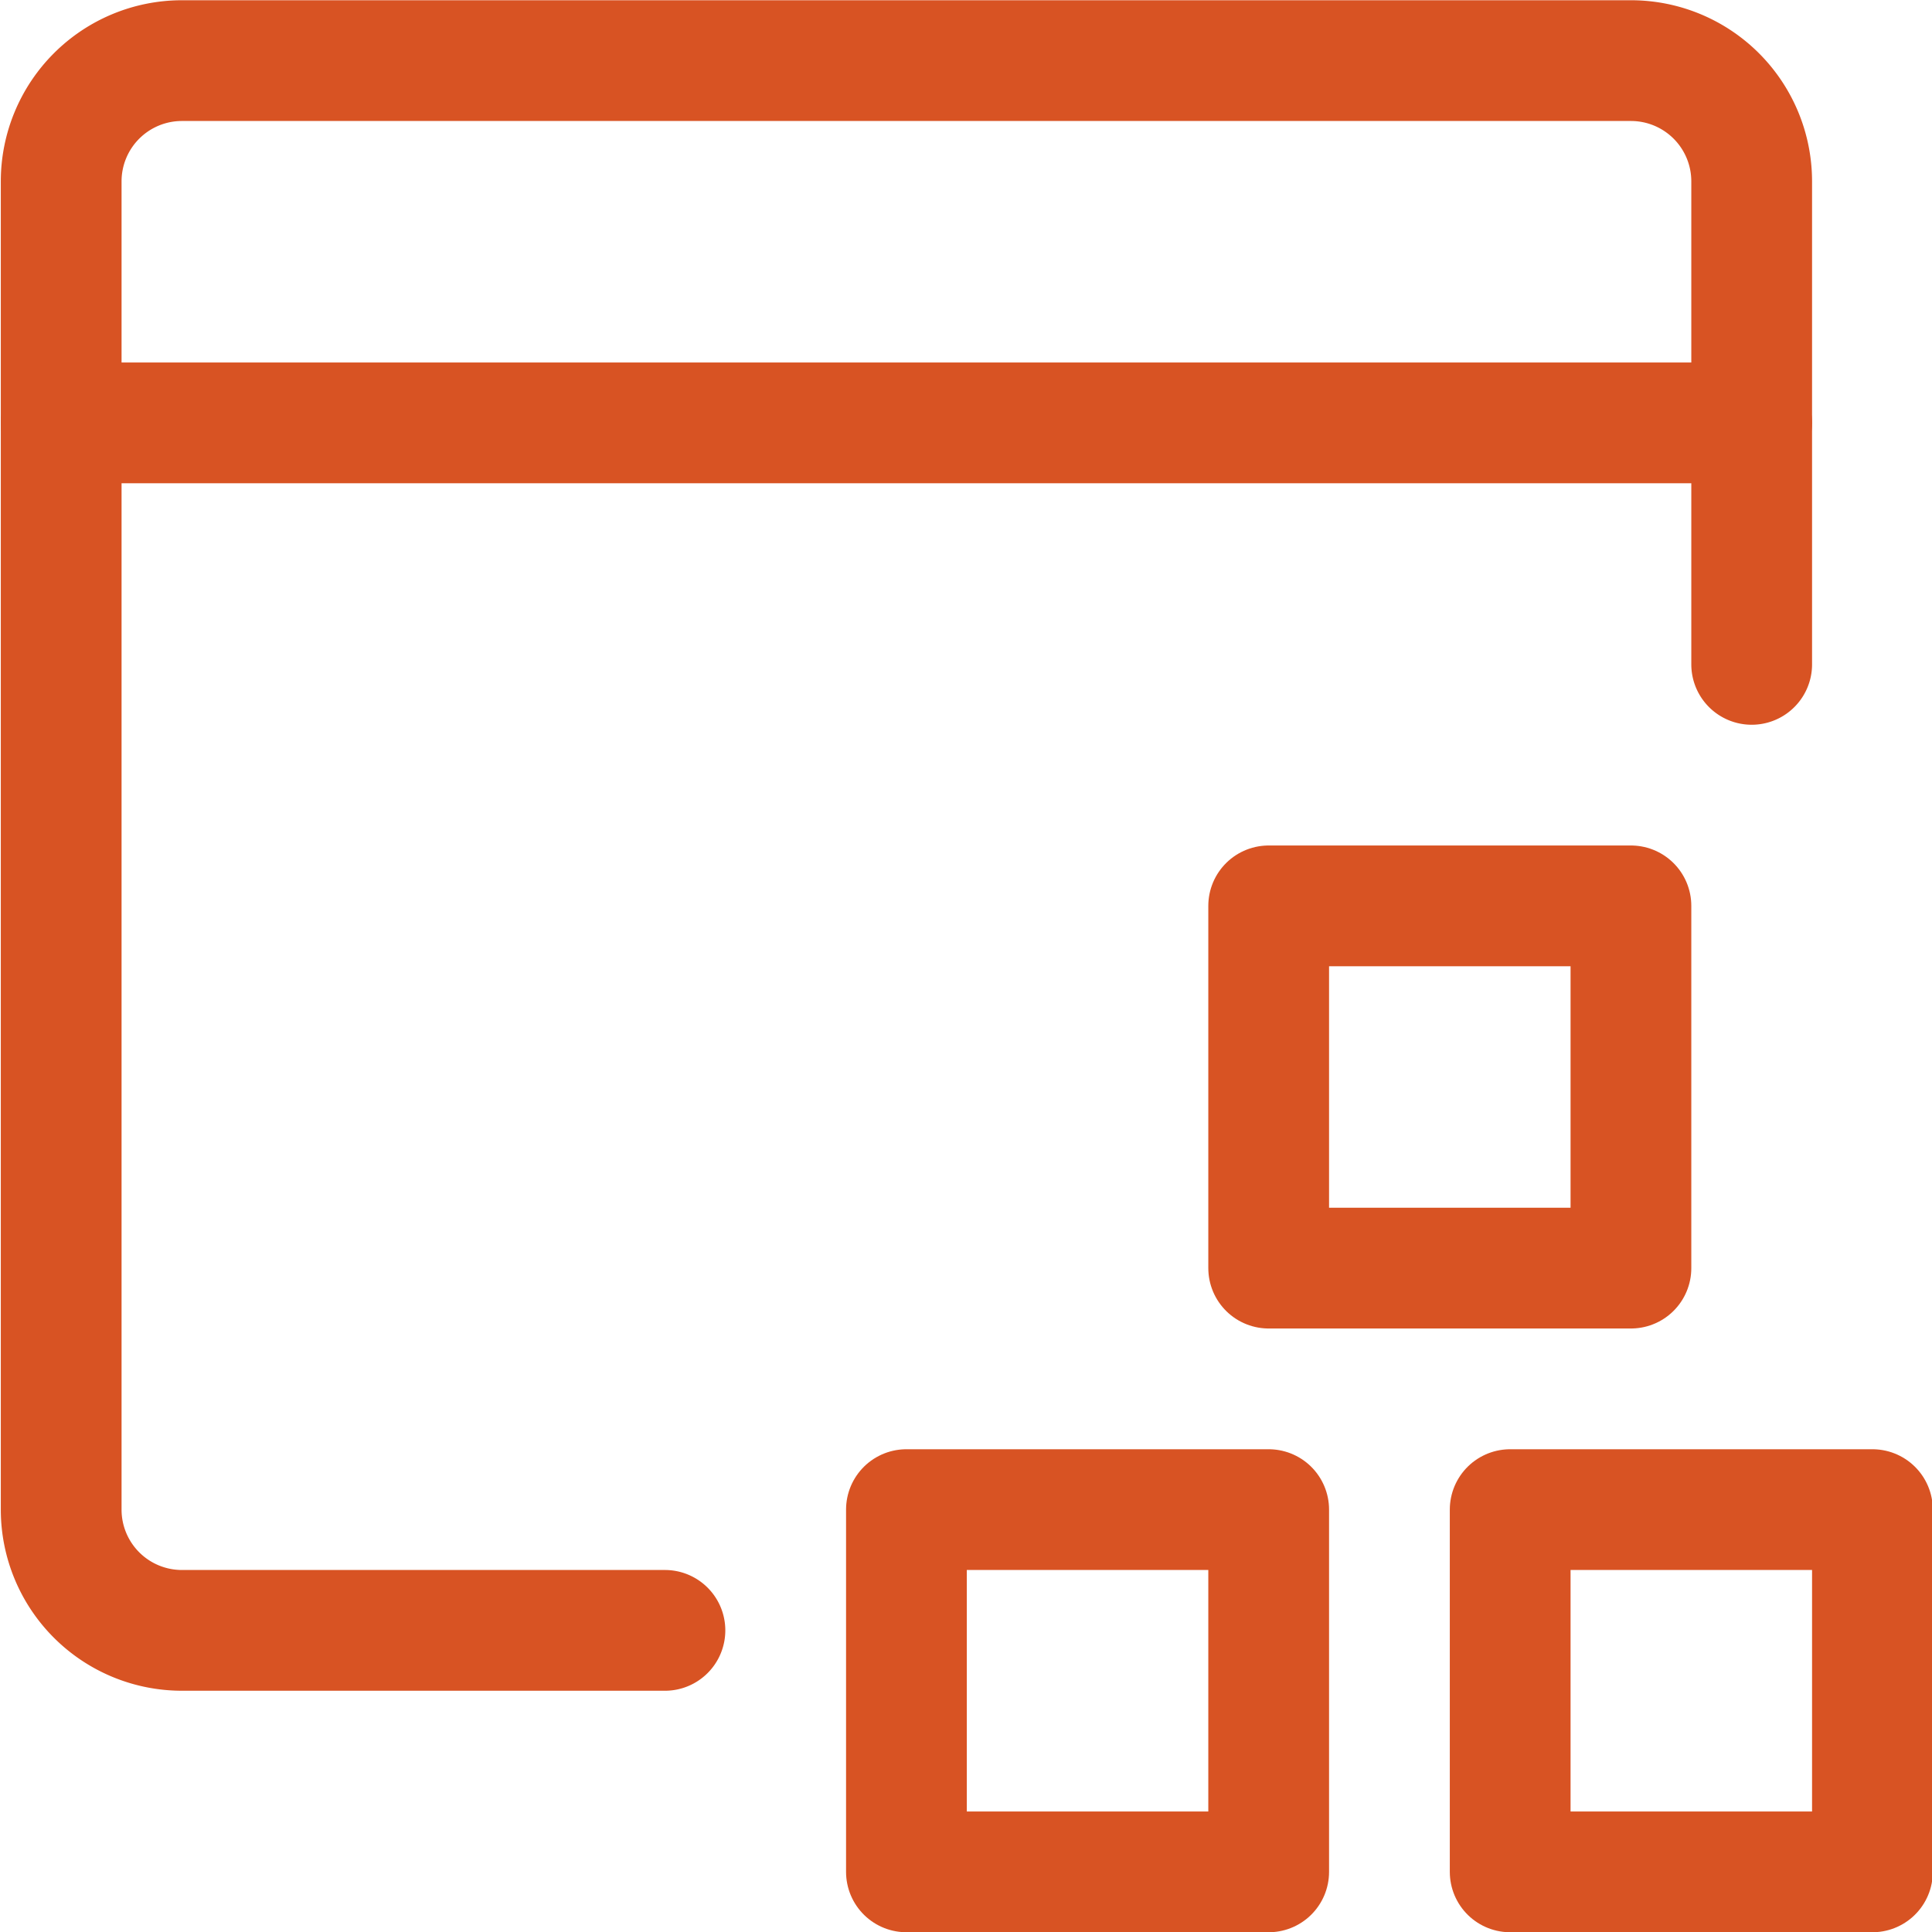
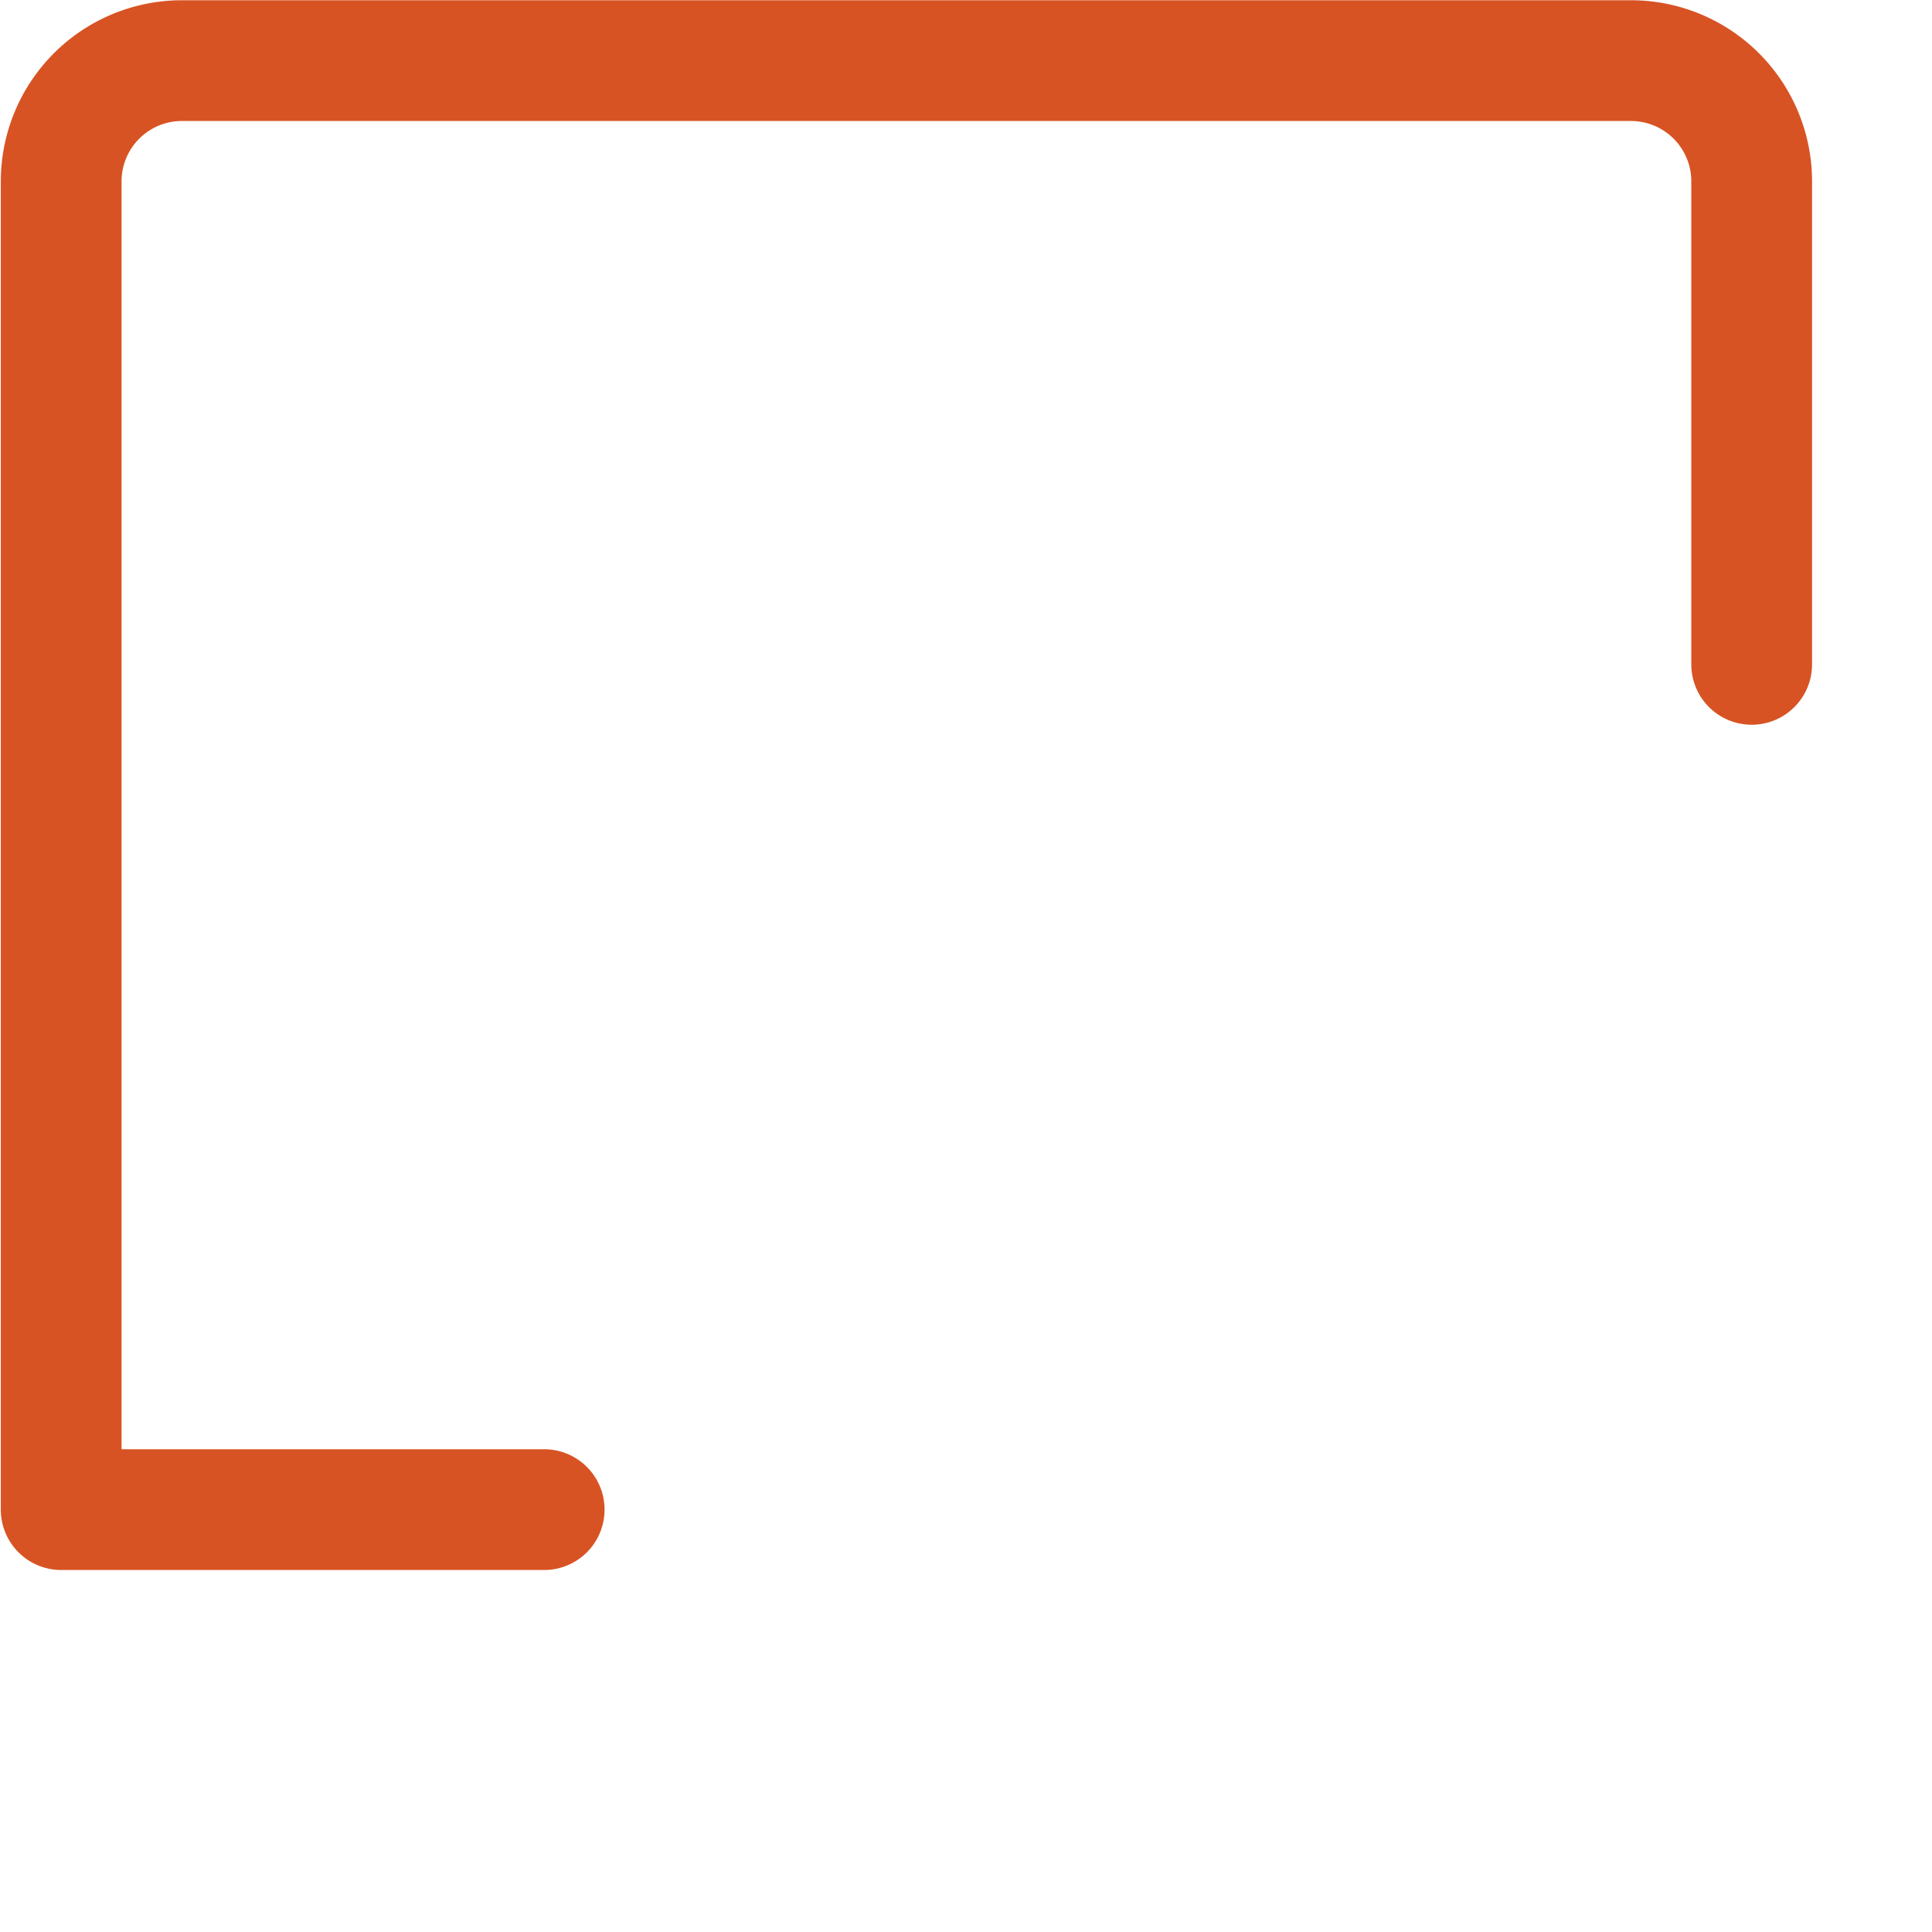
<svg xmlns="http://www.w3.org/2000/svg" viewBox="0 0 48 48">
  <g transform="matrix(2,0,0,2,0,0)">
-     <path d="M21.76,8.253v-6a1.5,1.5,0,0,0-1.5-1.5h-18a1.5,1.5,0,0,0-1.5,1.5v16.5a1.5,1.5,0,0,0,1.5,1.5h6" fill="none" stroke="#d85323" stroke-linecap="round" stroke-linejoin="round" stroke-width="1.5" />
-     <path d="M0.76 5.253L21.76 5.253" fill="none" stroke="#d85323" stroke-linecap="round" stroke-linejoin="round" stroke-width="1.5" />
-     <path d="M18.760 18.753 L23.260 18.753 L23.260 23.253 L18.760 23.253 Z" fill="none" stroke="#d85323" stroke-linecap="round" stroke-linejoin="round" stroke-width="1.5" />
-     <path d="M11.260 18.753 L15.760 18.753 L15.760 23.253 L11.260 23.253 Z" fill="none" stroke="#d85323" stroke-linecap="round" stroke-linejoin="round" stroke-width="1.5" />
-     <path d="M15.760 11.253 L20.260 11.253 L20.260 15.753 L15.760 15.753 Z" fill="none" stroke="#d85323" stroke-linecap="round" stroke-linejoin="round" stroke-width="1.5" />
+     <path d="M21.76,8.253v-6a1.5,1.5,0,0,0-1.5-1.5h-18a1.5,1.5,0,0,0-1.5,1.5v16.5h6" fill="none" stroke="#d85323" stroke-linecap="round" stroke-linejoin="round" stroke-width="1.5" />
  </g>
</svg>